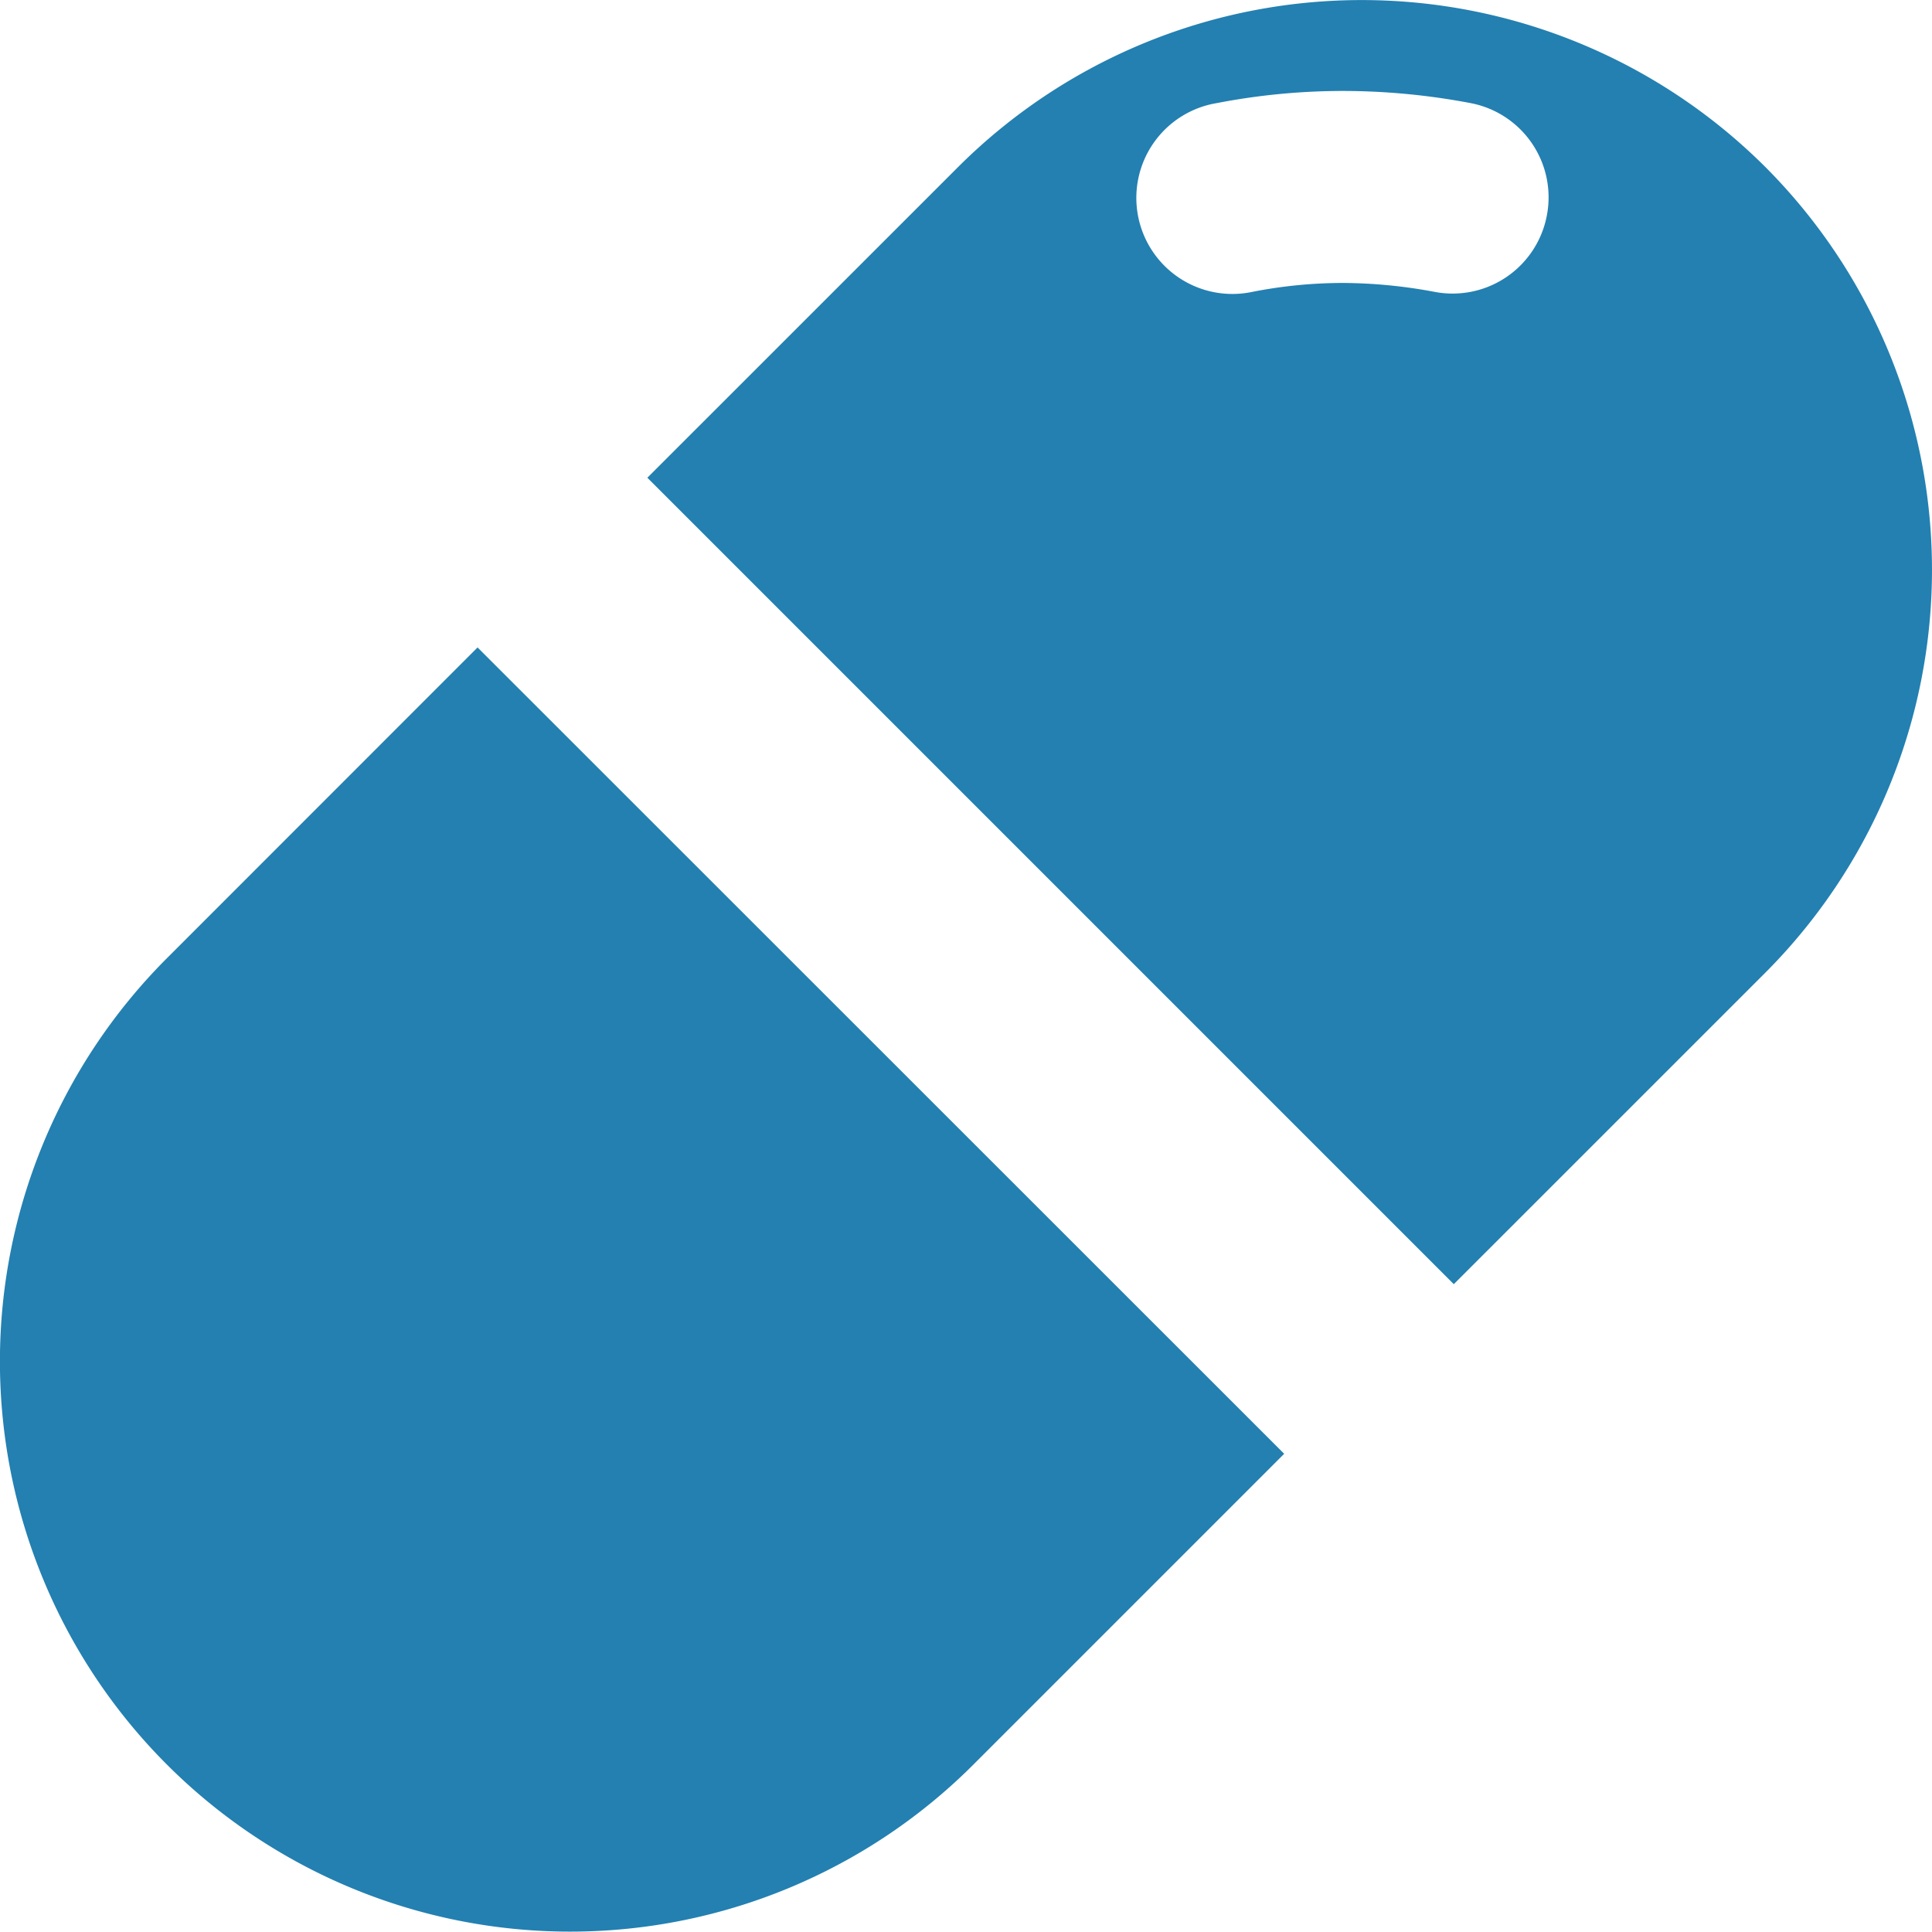
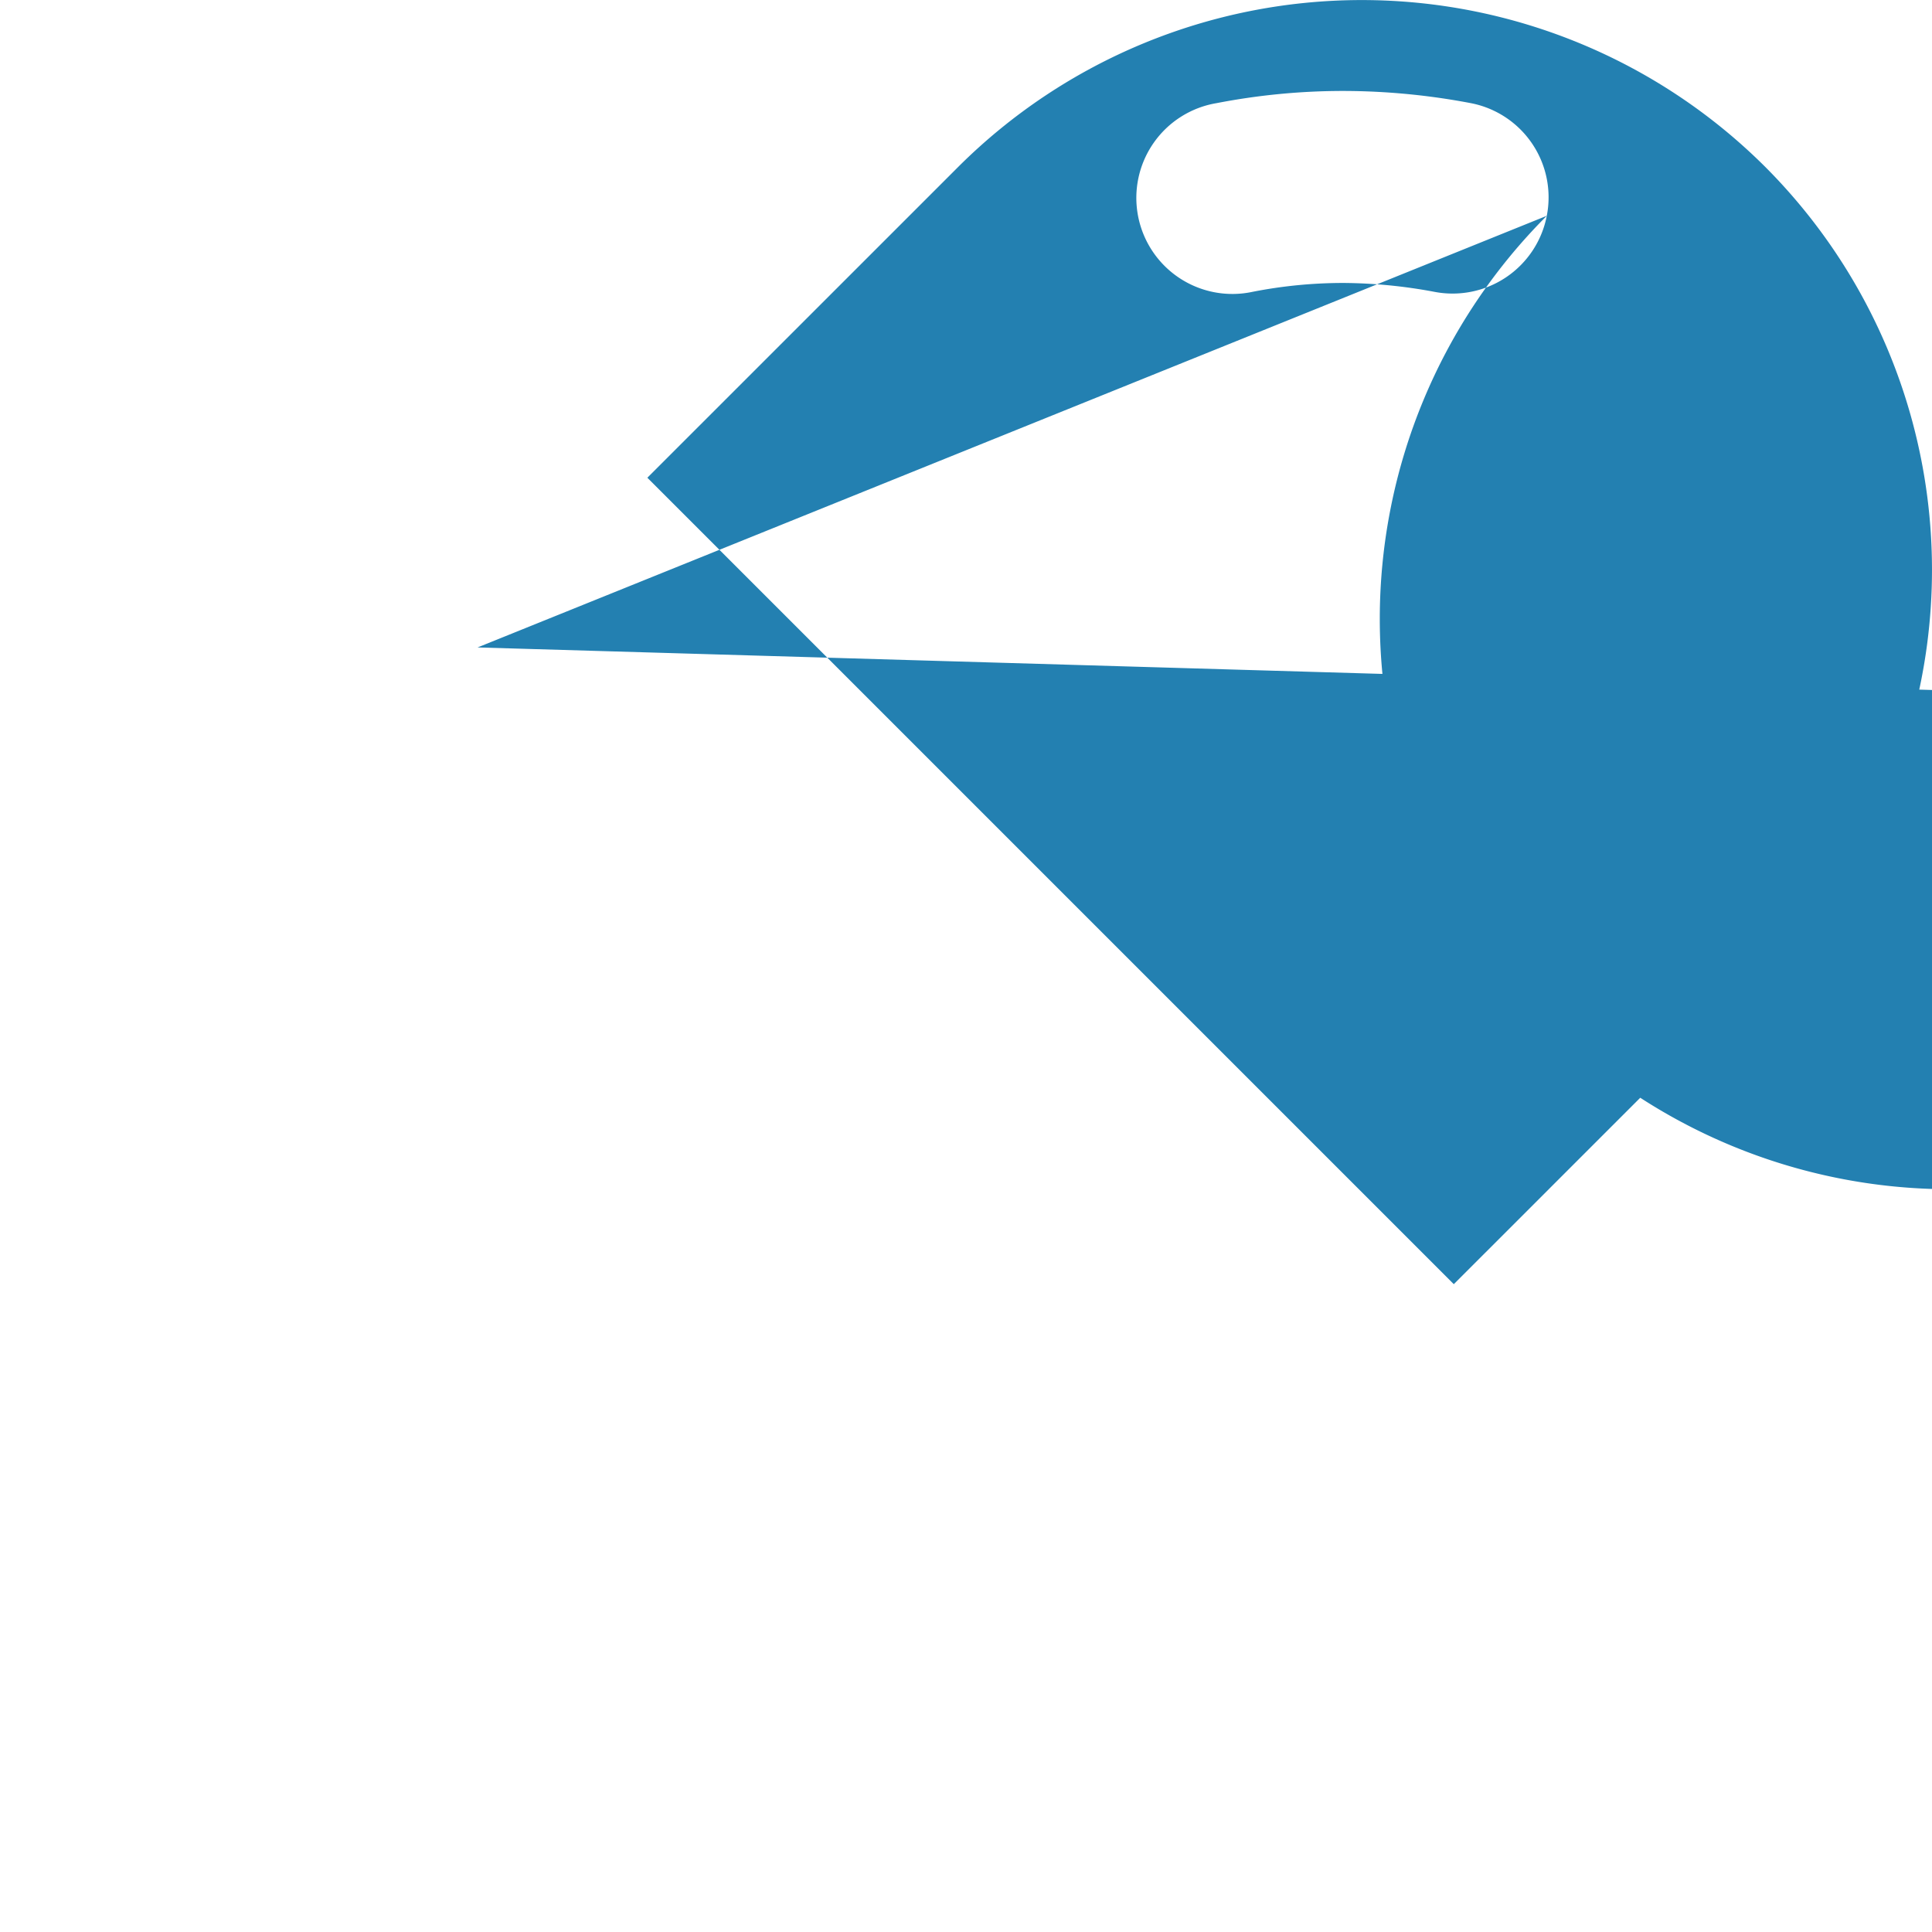
<svg xmlns="http://www.w3.org/2000/svg" width="45.31" height="45.305">
  <g fill="#2380b1">
-     <path d="M41.395 3.91a13.4 13.4 0 00-18.918 0l-7.295 7.294 18.913 18.913 7.295-7.294a13.373 13.373 0 00.005-18.913zm-5.119 1.151a2.25 2.25 0 01-2.642 1.782 11.871 11.871 0 00-2.127-.207 11.033 11.033 0 00-2.127.207 2.253 2.253 0 11-.849-4.424 15.6 15.6 0 012.982-.286 16.074 16.074 0 012.981.286 2.25 2.25 0 011.782 2.642zM3.915 22.472a13.373 13.373 0 1018.913 18.912l7.289-7.289L11.2 15.184z" />
+     <path d="M41.395 3.91a13.4 13.4 0 00-18.918 0l-7.295 7.294 18.913 18.913 7.295-7.294a13.373 13.373 0 00.005-18.913zm-5.119 1.151a2.25 2.25 0 01-2.642 1.782 11.871 11.871 0 00-2.127-.207 11.033 11.033 0 00-2.127.207 2.253 2.253 0 11-.849-4.424 15.6 15.6 0 012.982-.286 16.074 16.074 0 012.981.286 2.25 2.25 0 011.782 2.642za13.373 13.373 0 1018.913 18.912l7.289-7.289L11.2 15.184z" />
  </g>
</svg>